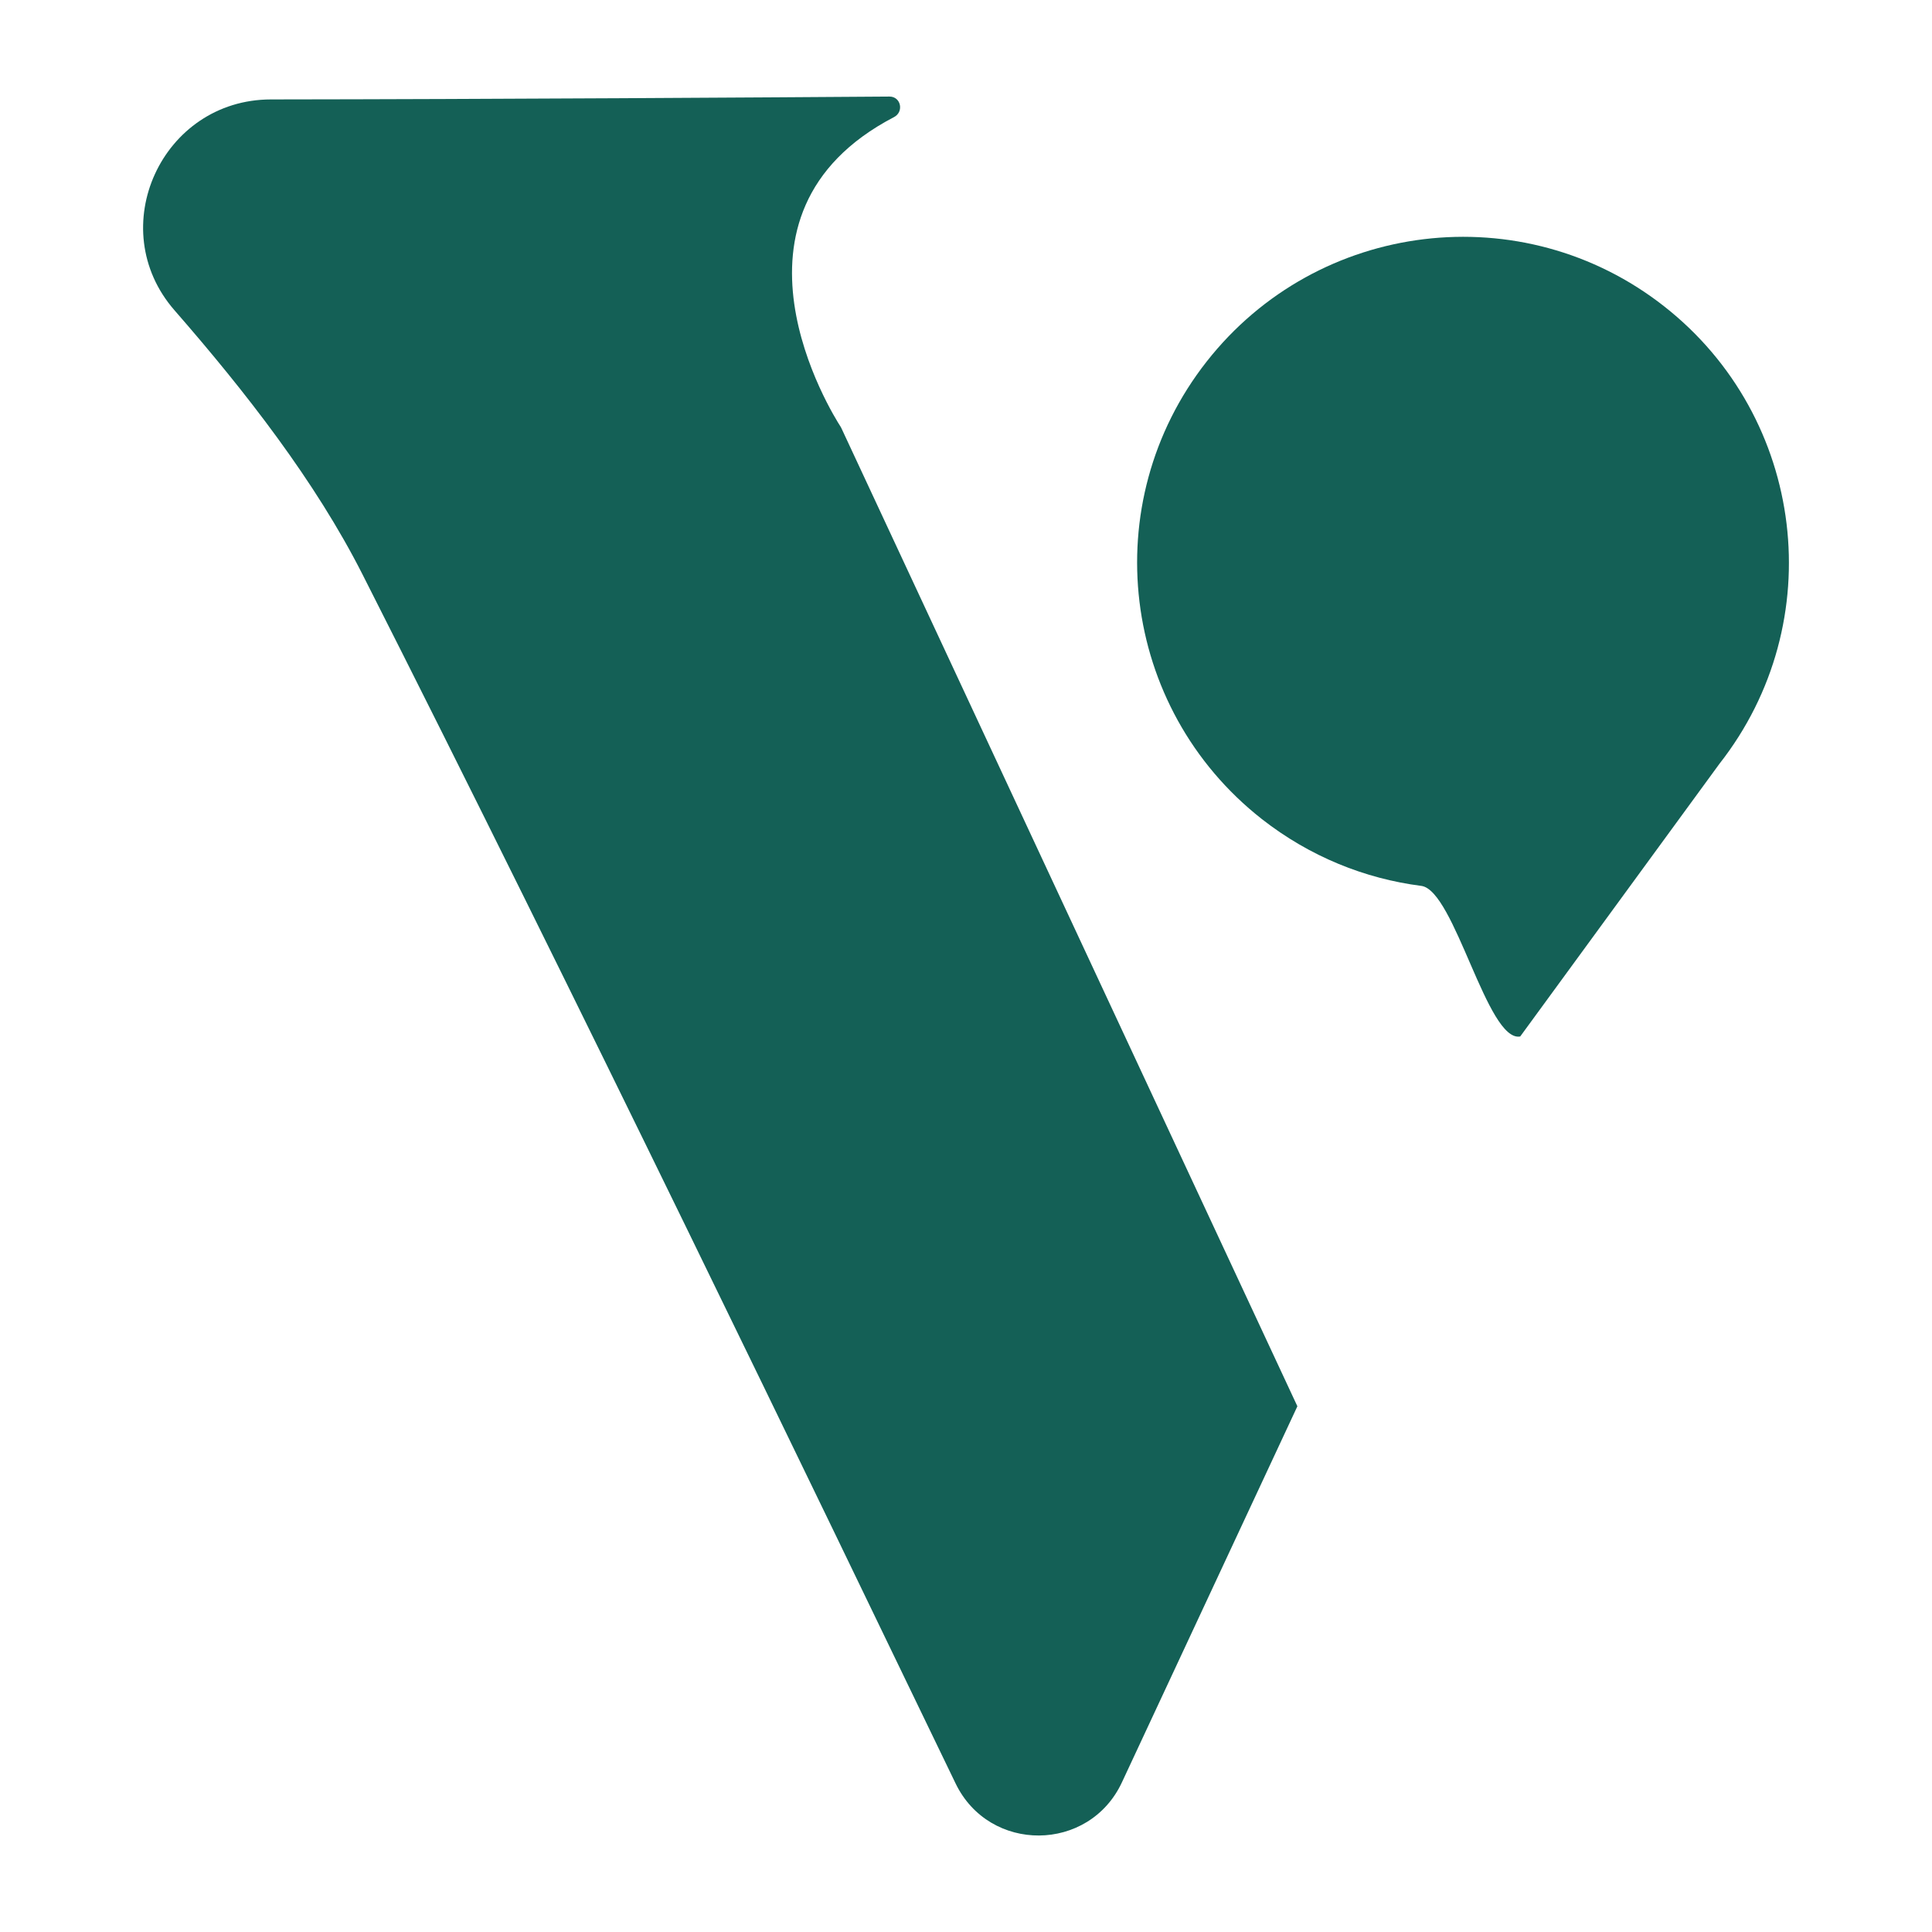
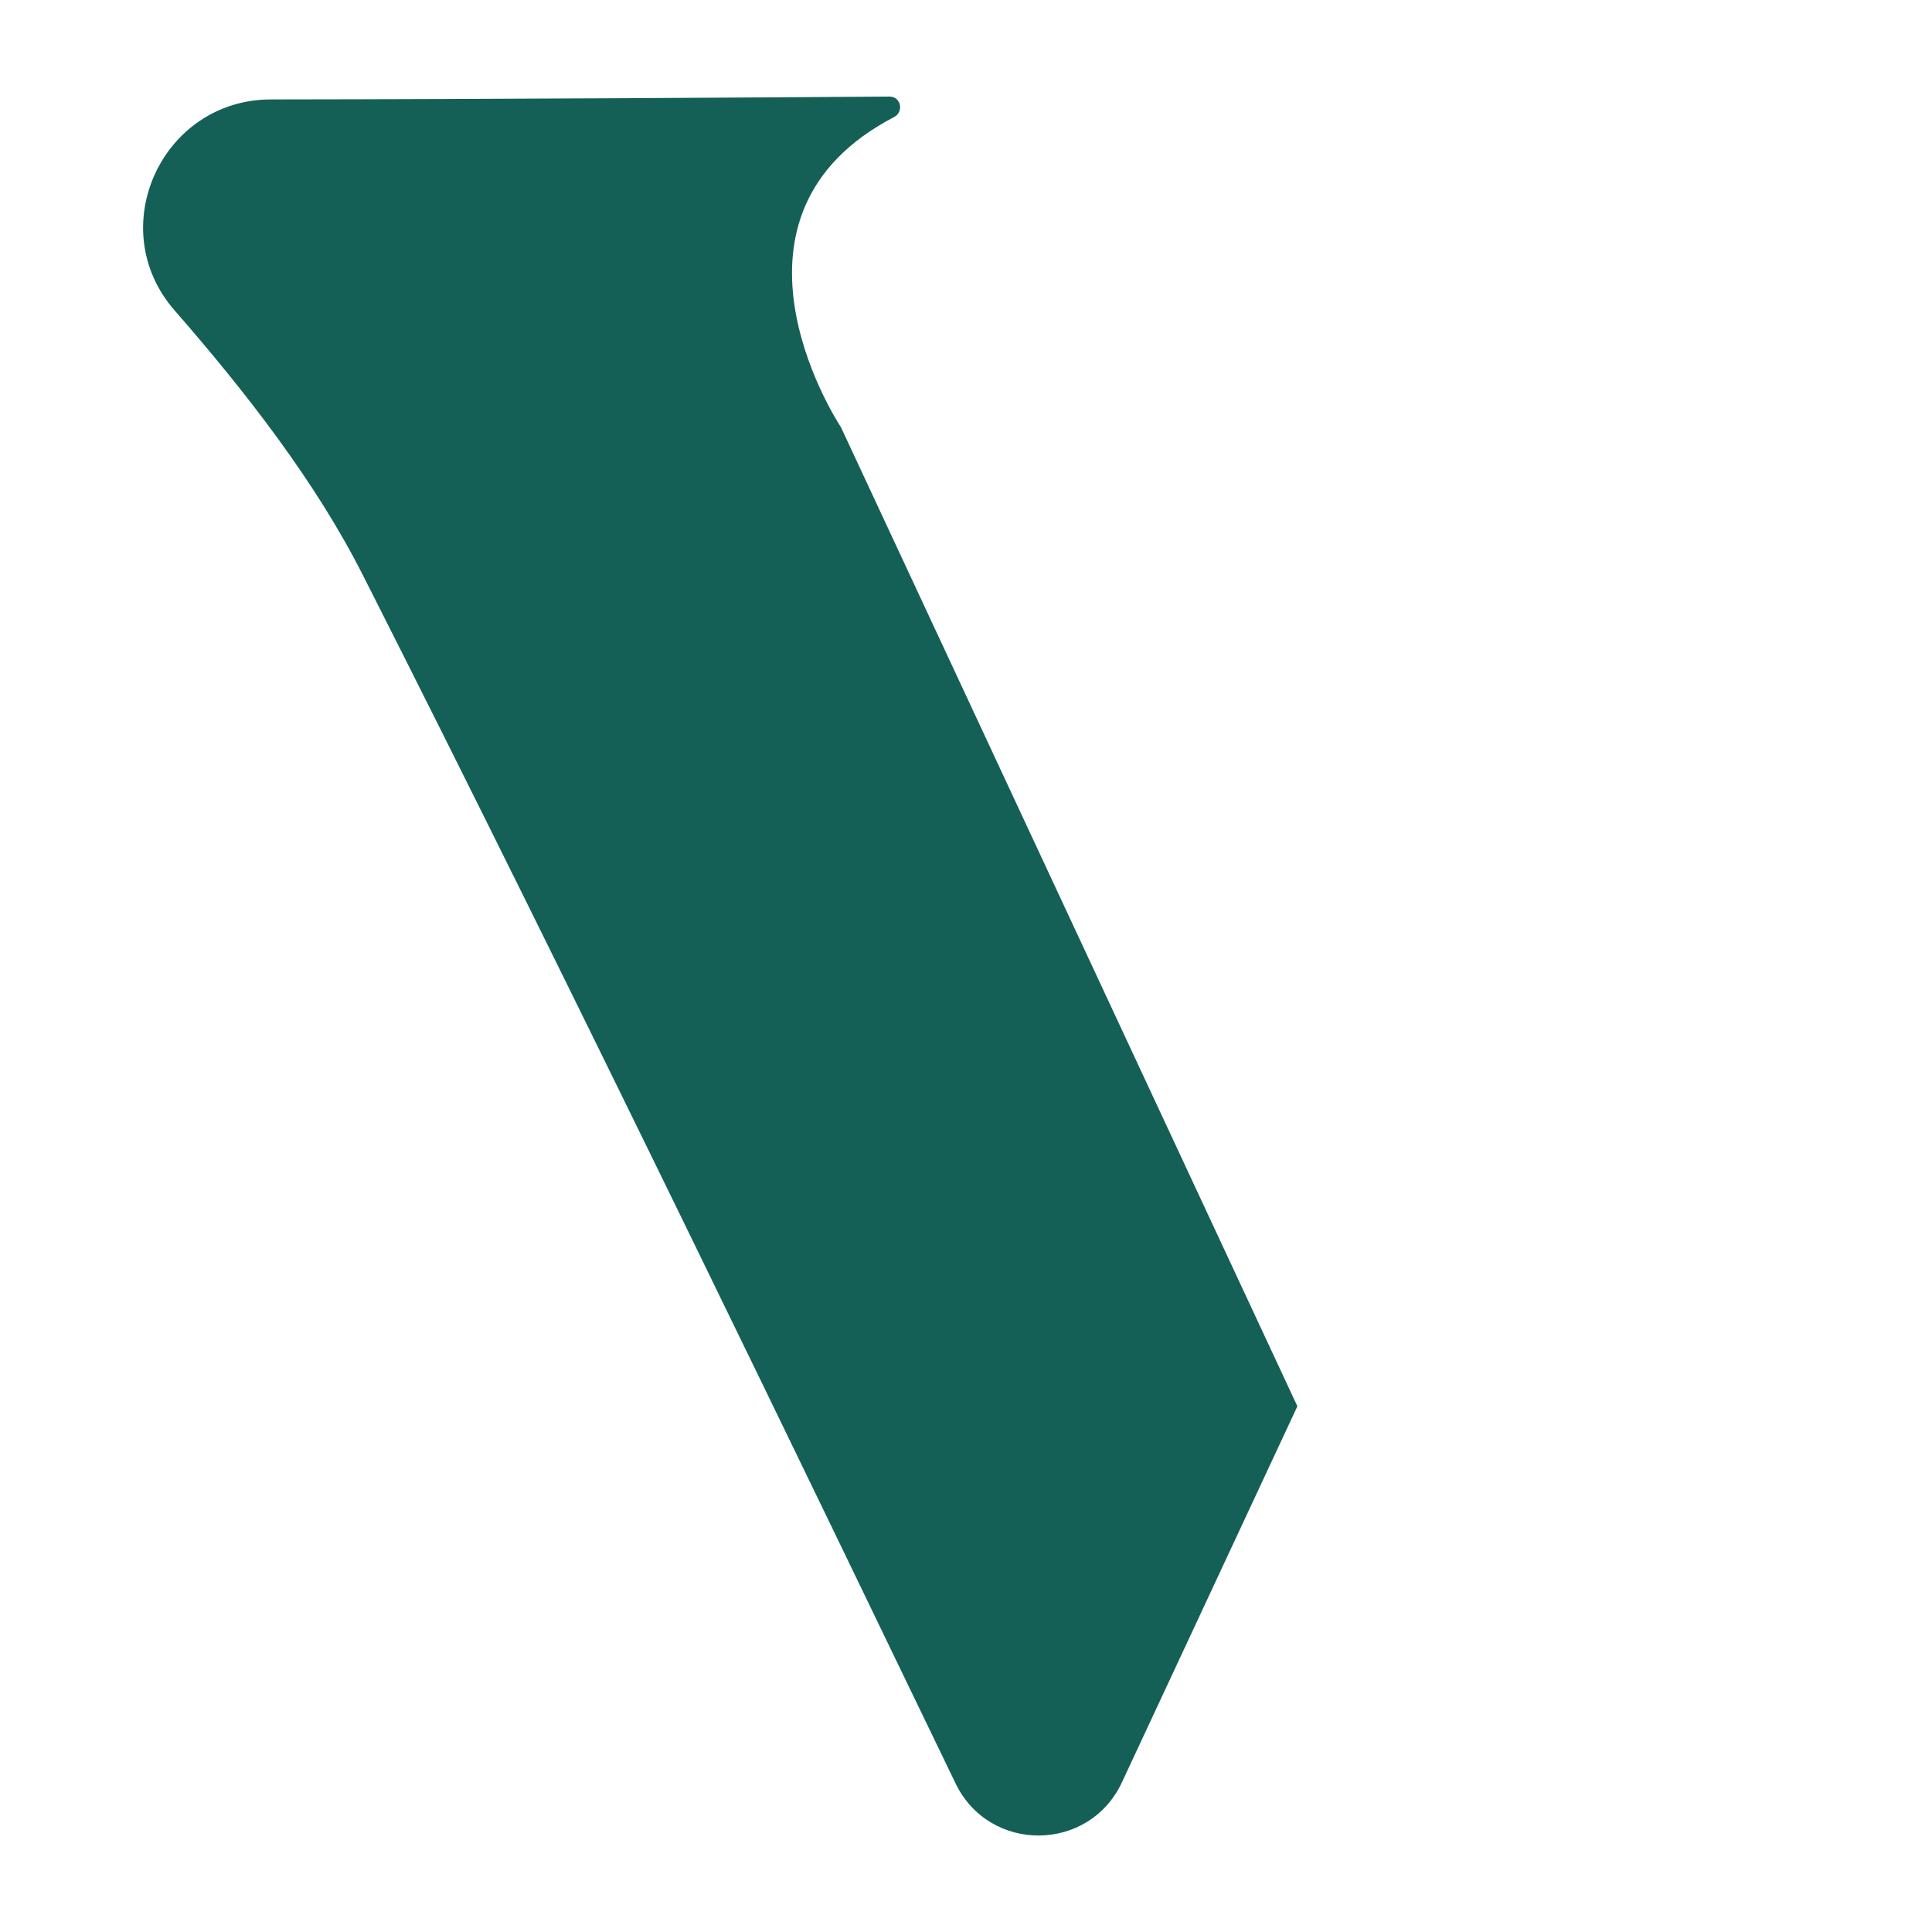
<svg xmlns="http://www.w3.org/2000/svg" viewBox="0 0 512 512">
  <defs>
    <style>      .cls-1 {        fill: #146056;      }    </style>
  </defs>
  <g>
    <g id="Warstwa_1">
      <g>
        <path class="cls-1" d="M71.8,26.35c-28.92.03-44.56,34.11-25.54,55.9,18.76,21.5,37.3,45.26,49.84,70.04,56.09,110.68,120.1,243.58,157.14,320.34,8.95,18.54,35.38,18.35,44.08-.29l46.5-99.66L222.96,113.43s-.13-.22-.19-.35c-2.13-3.28-35.35-56.25,14.14-82.04,2.71-1.4,1.85-5.48-1.21-5.45-30.89.22-105.17.7-163.9.76Z" />
-         <path class="cls-1" d="M402.87,274.68c-8.76,1.59-17.36-38.76-26.21-39.91-14.94-1.91-29.56-7.77-42.26-17.71-37.52-29.46-44.08-83.73-14.62-121.25,29.46-37.52,83.73-44.08,121.25-14.62s44.08,83.73,14.62,121.25" />
      </g>
    </g>
  </g>
</svg>